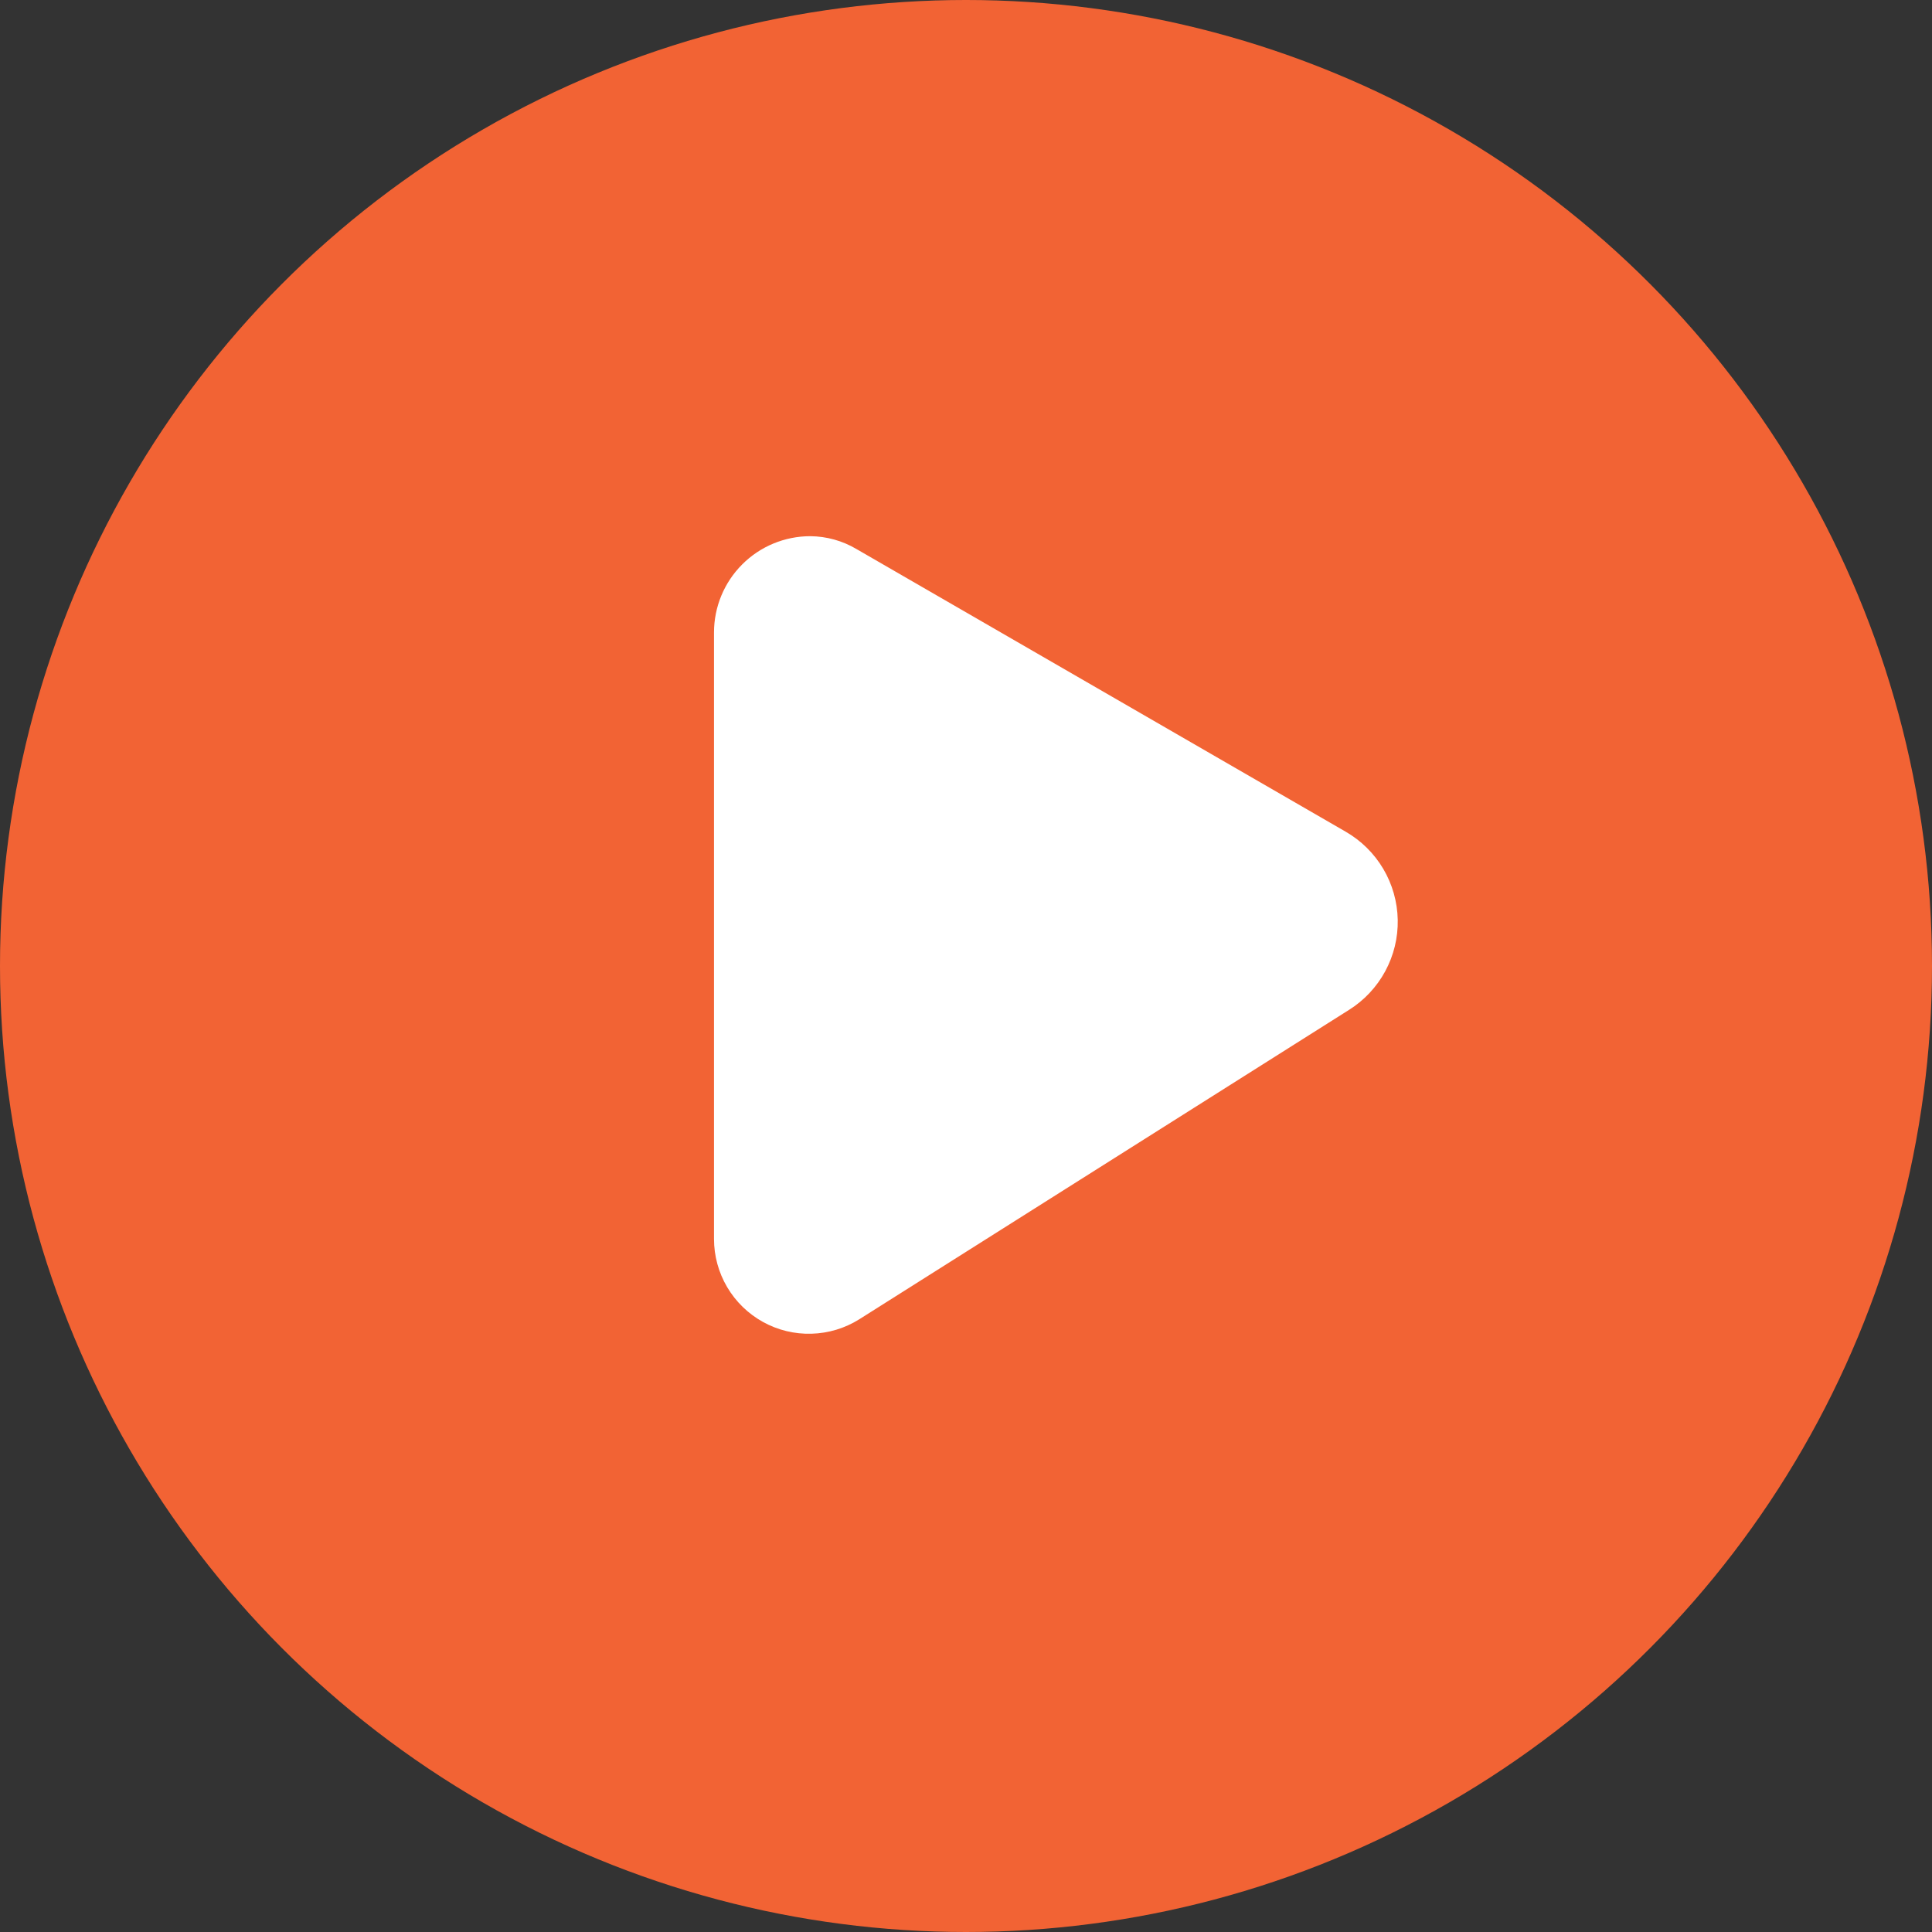
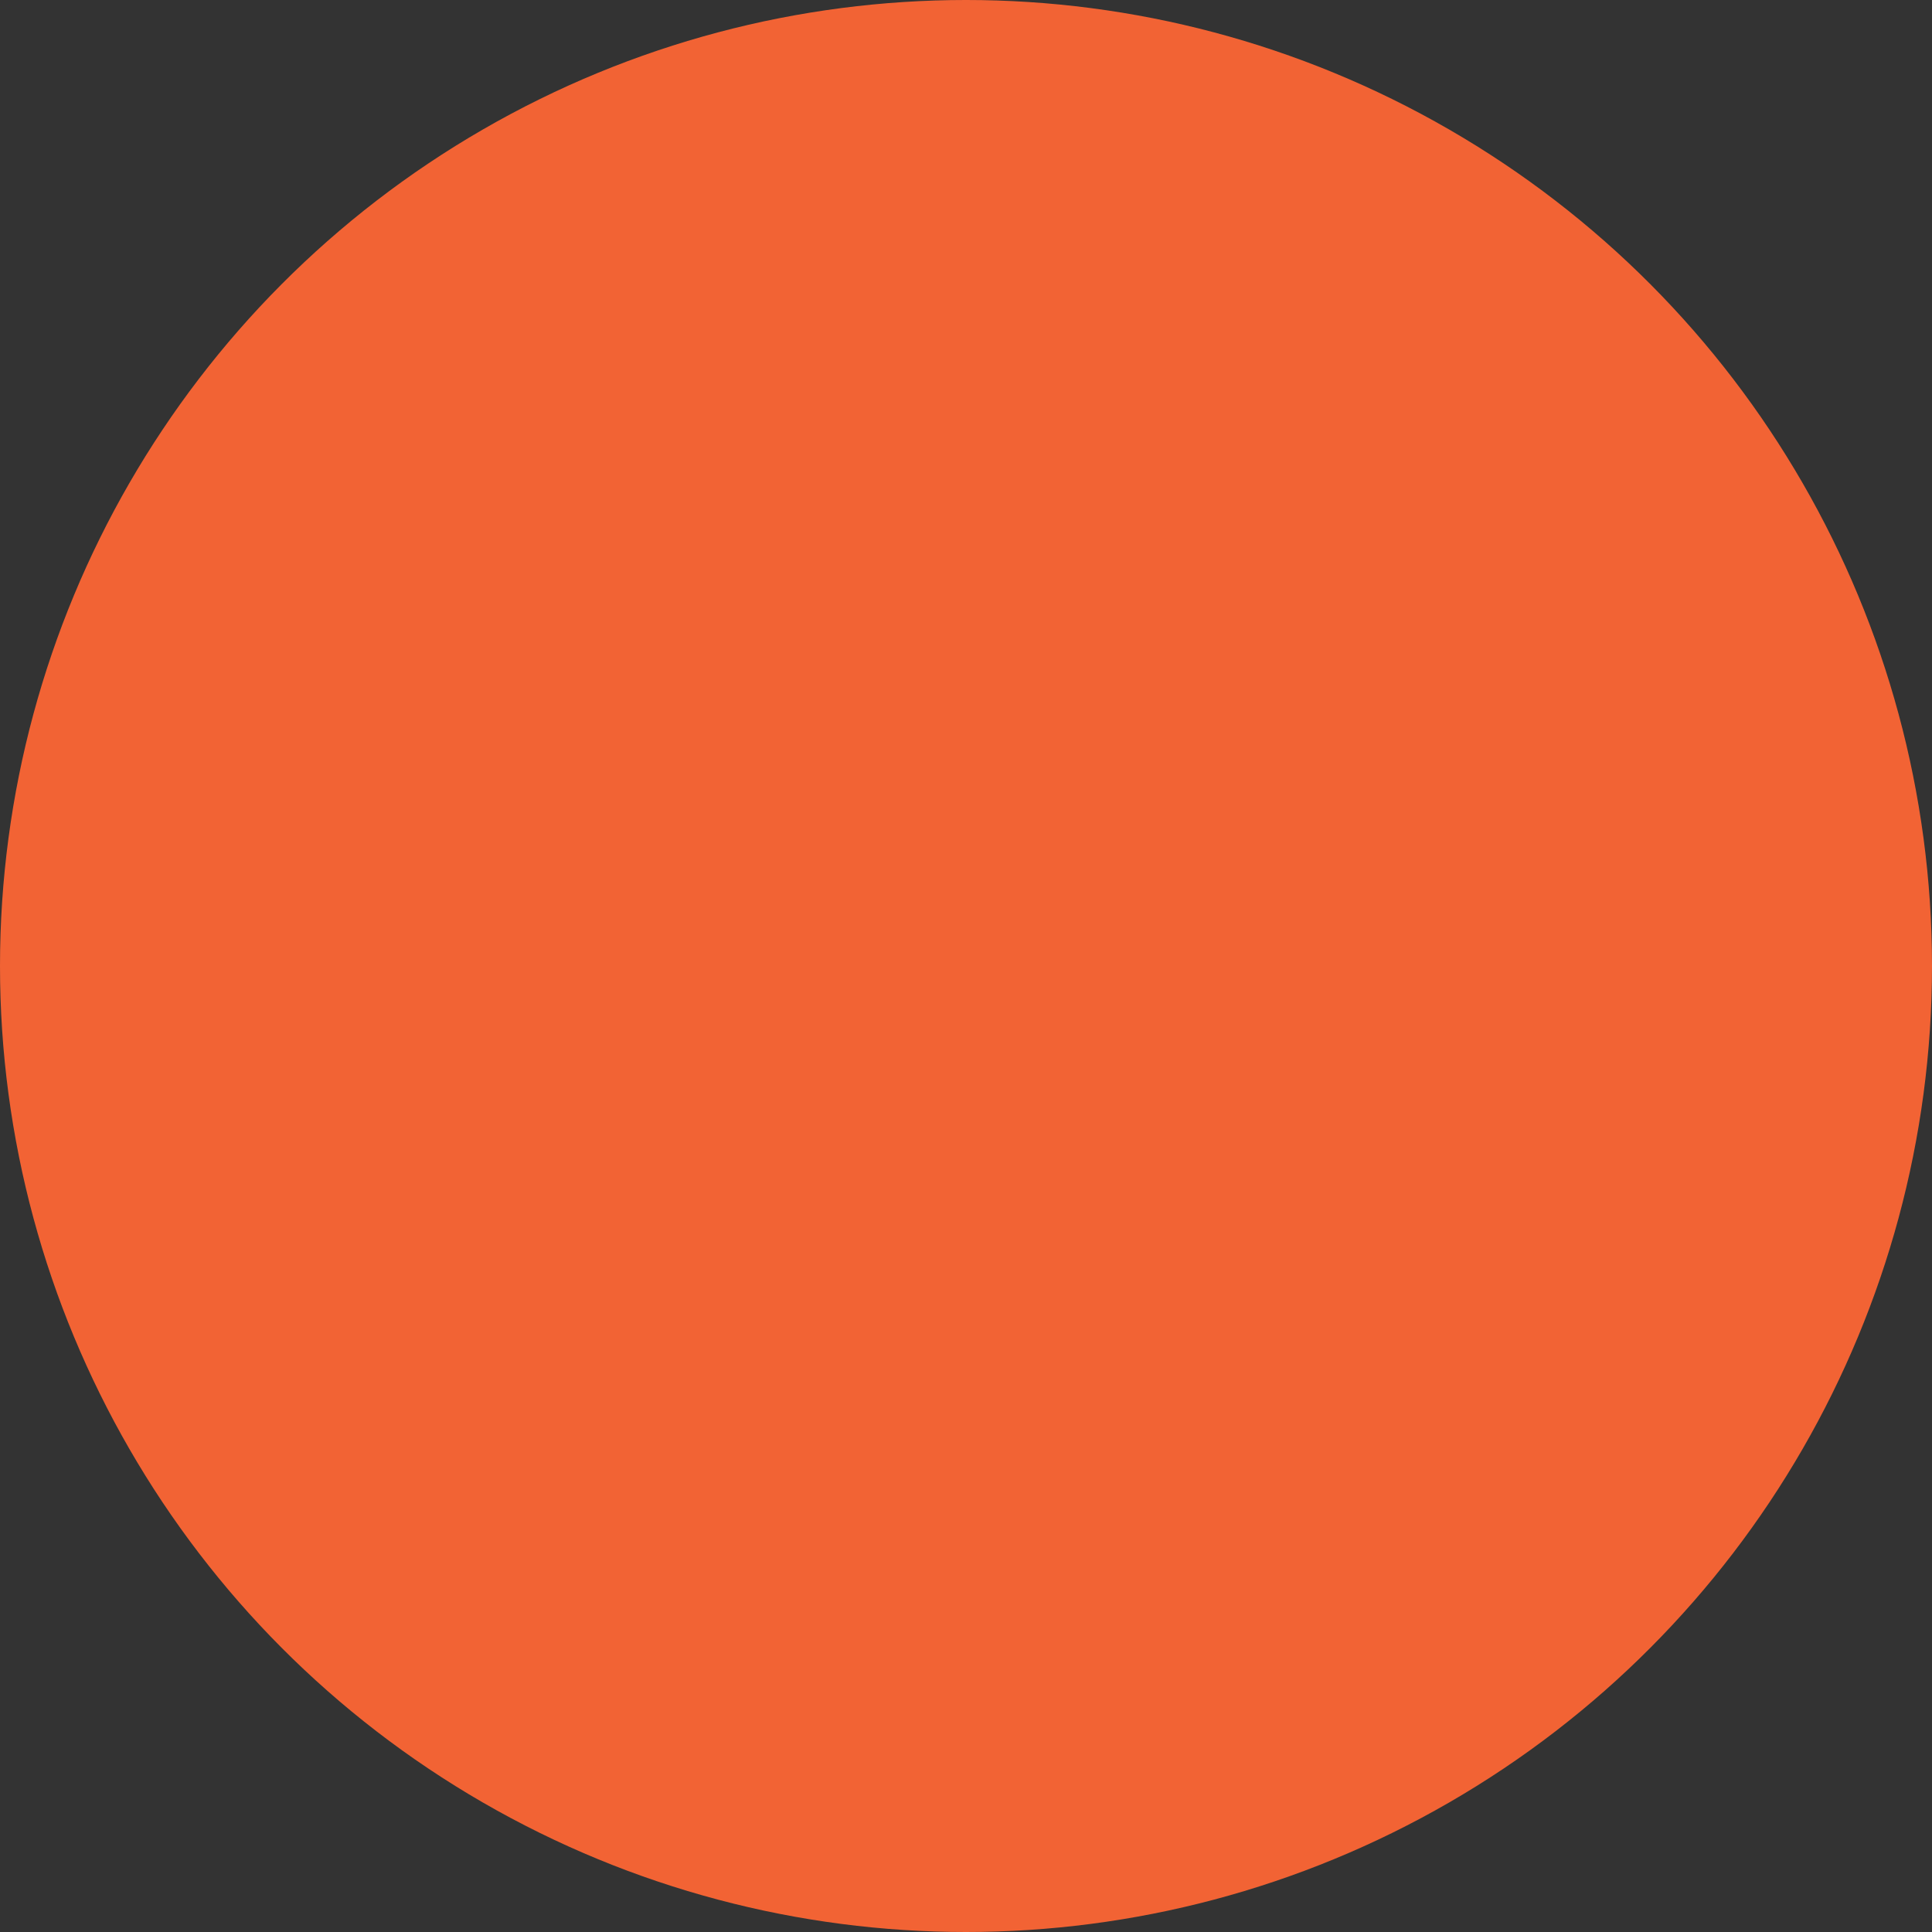
<svg xmlns="http://www.w3.org/2000/svg" width="60" height="60" viewBox="0 0 60 60" fill="none">
  <rect x="0" y="0" width="60" height="60" fill="#333333" stroke="none" />
  <circle cx="30" cy="30" r="30" fill="#F26334" />
-   <path d="M41.786 25.826L26.597 17.05C26.163 16.793 25.668 16.656 25.164 16.652C24.371 16.652 23.61 16.967 23.05 17.528C22.489 18.089 22.174 18.849 22.174 19.642V38.476C22.174 39.003 22.315 39.519 22.582 39.972C22.85 40.426 23.234 40.799 23.694 41.054C24.155 41.309 24.675 41.435 25.201 41.42C25.727 41.406 26.24 41.251 26.686 40.971L41.893 31.364C42.365 31.068 42.754 30.654 43.019 30.164C43.285 29.673 43.419 29.122 43.408 28.565C43.397 28.007 43.242 27.462 42.958 26.982C42.674 26.502 42.27 26.104 41.786 25.826Z" fill="white" />
</svg>